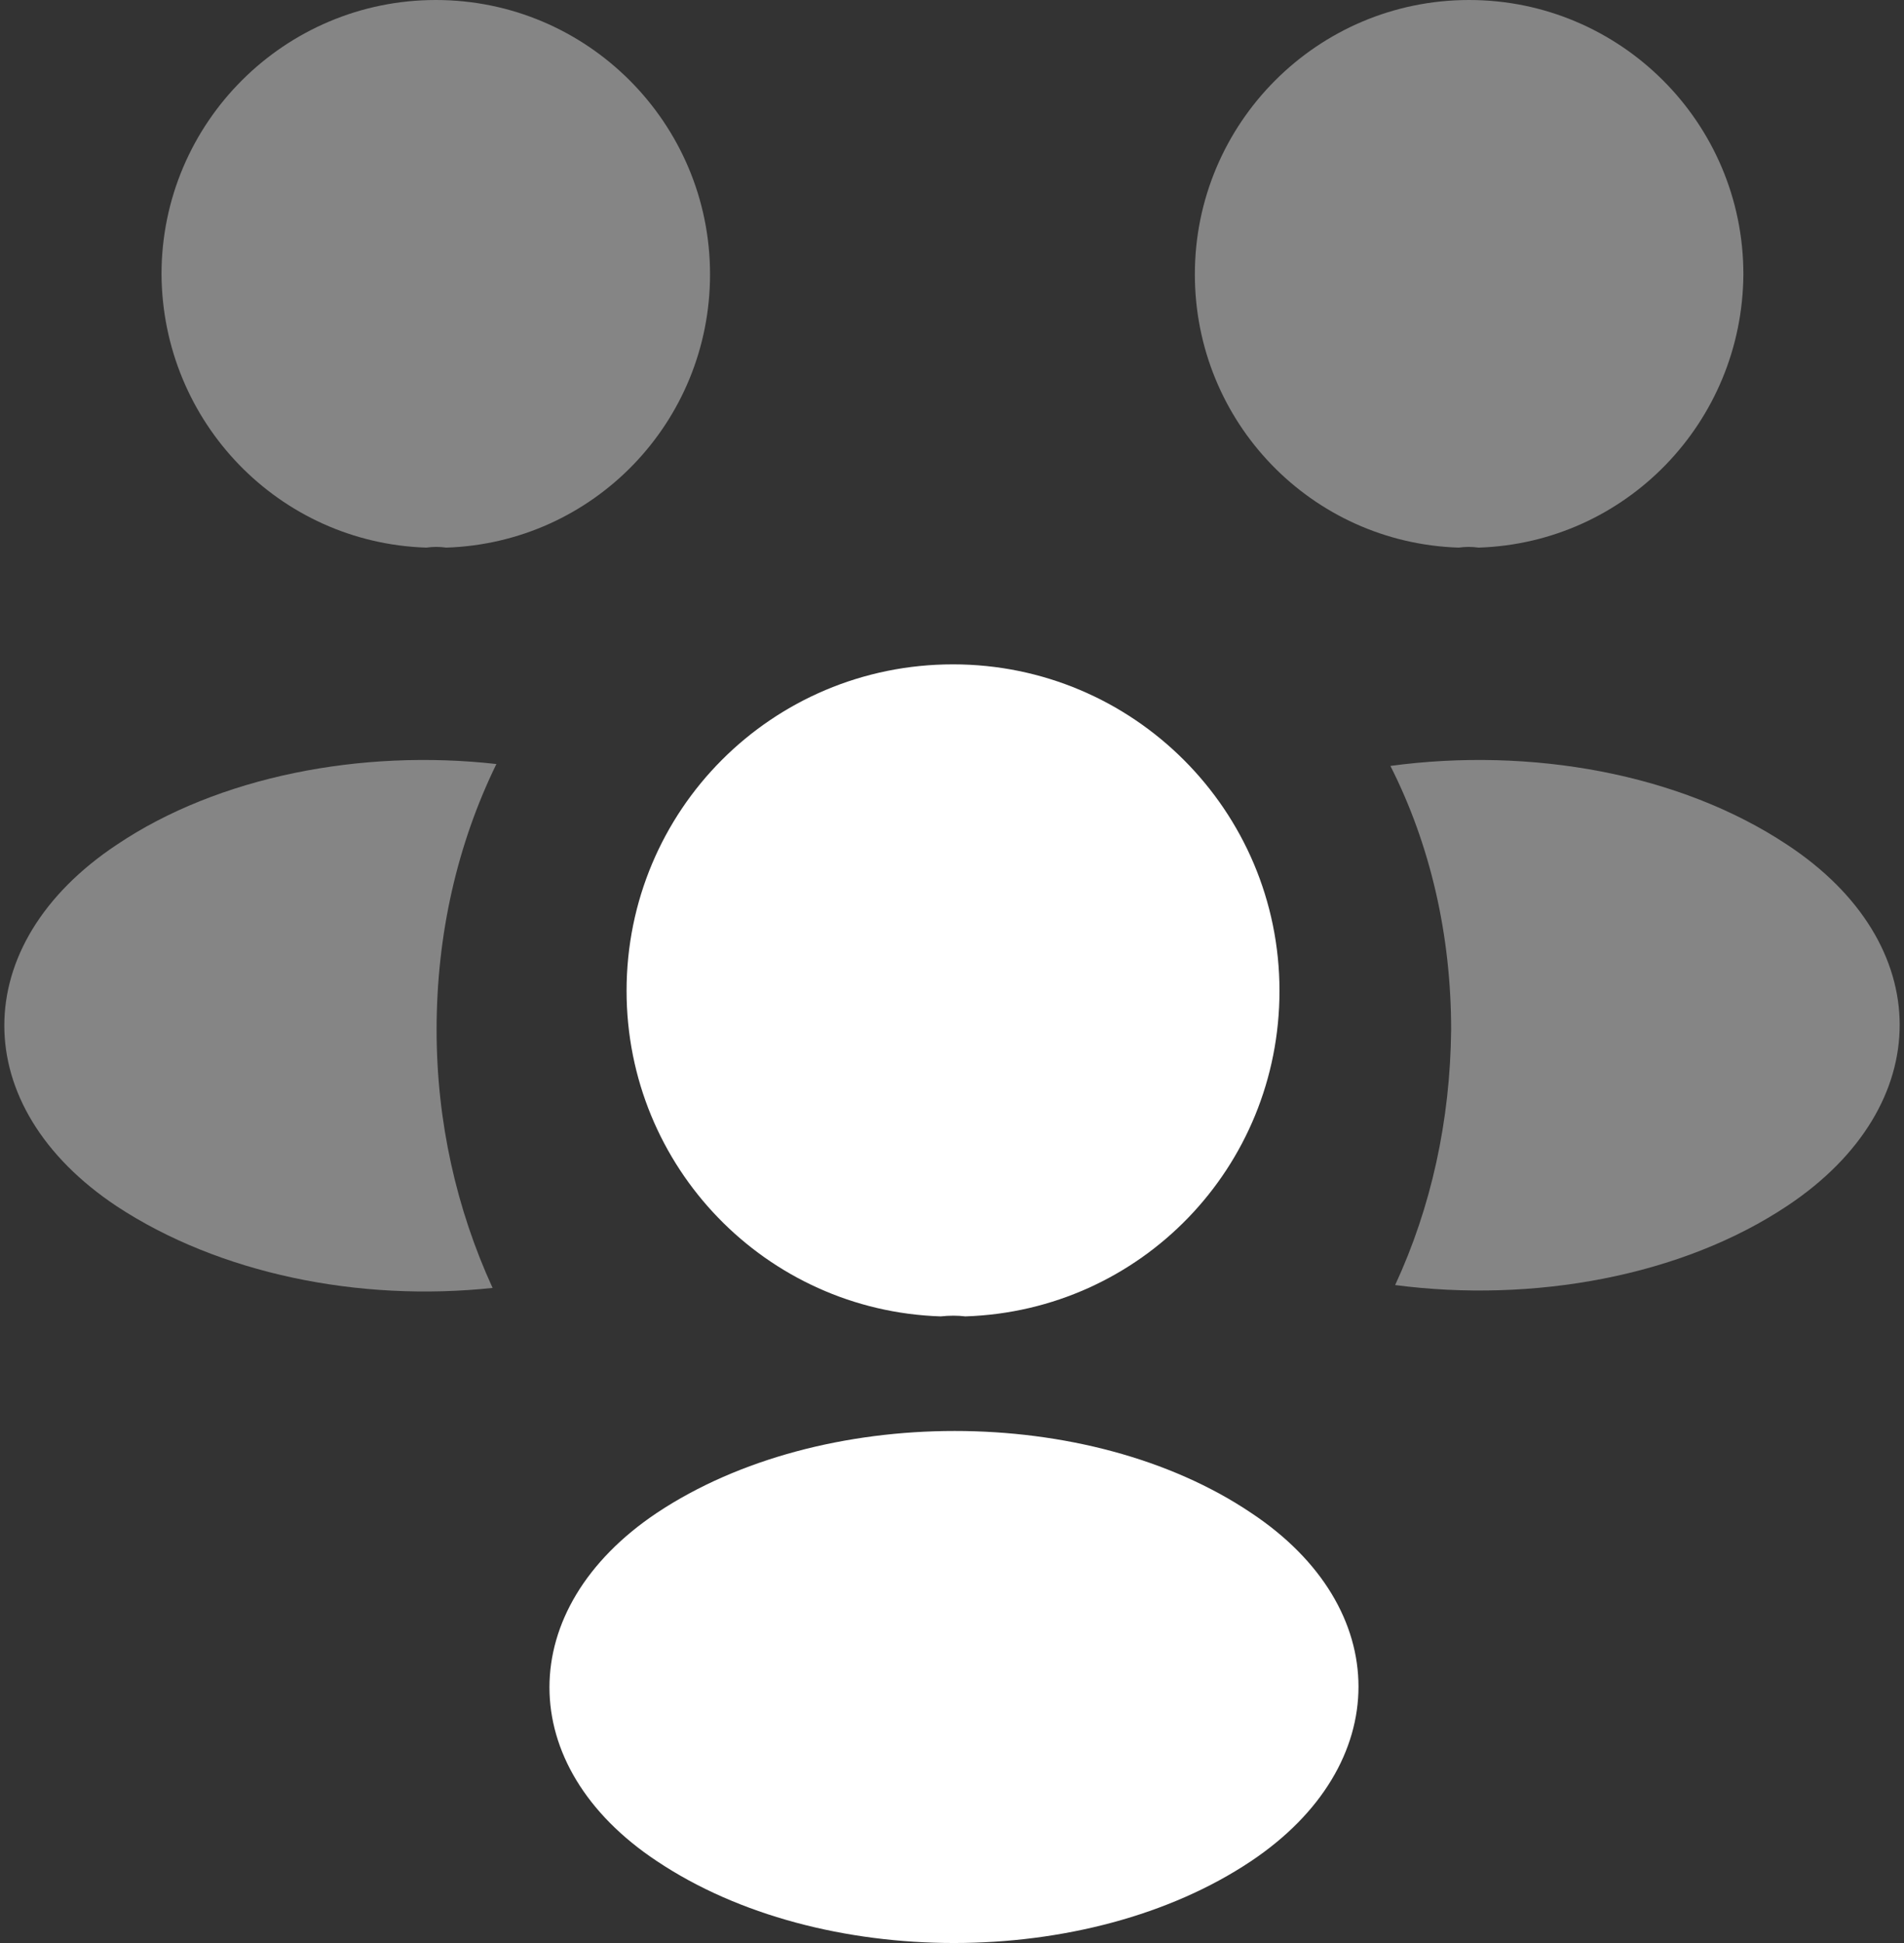
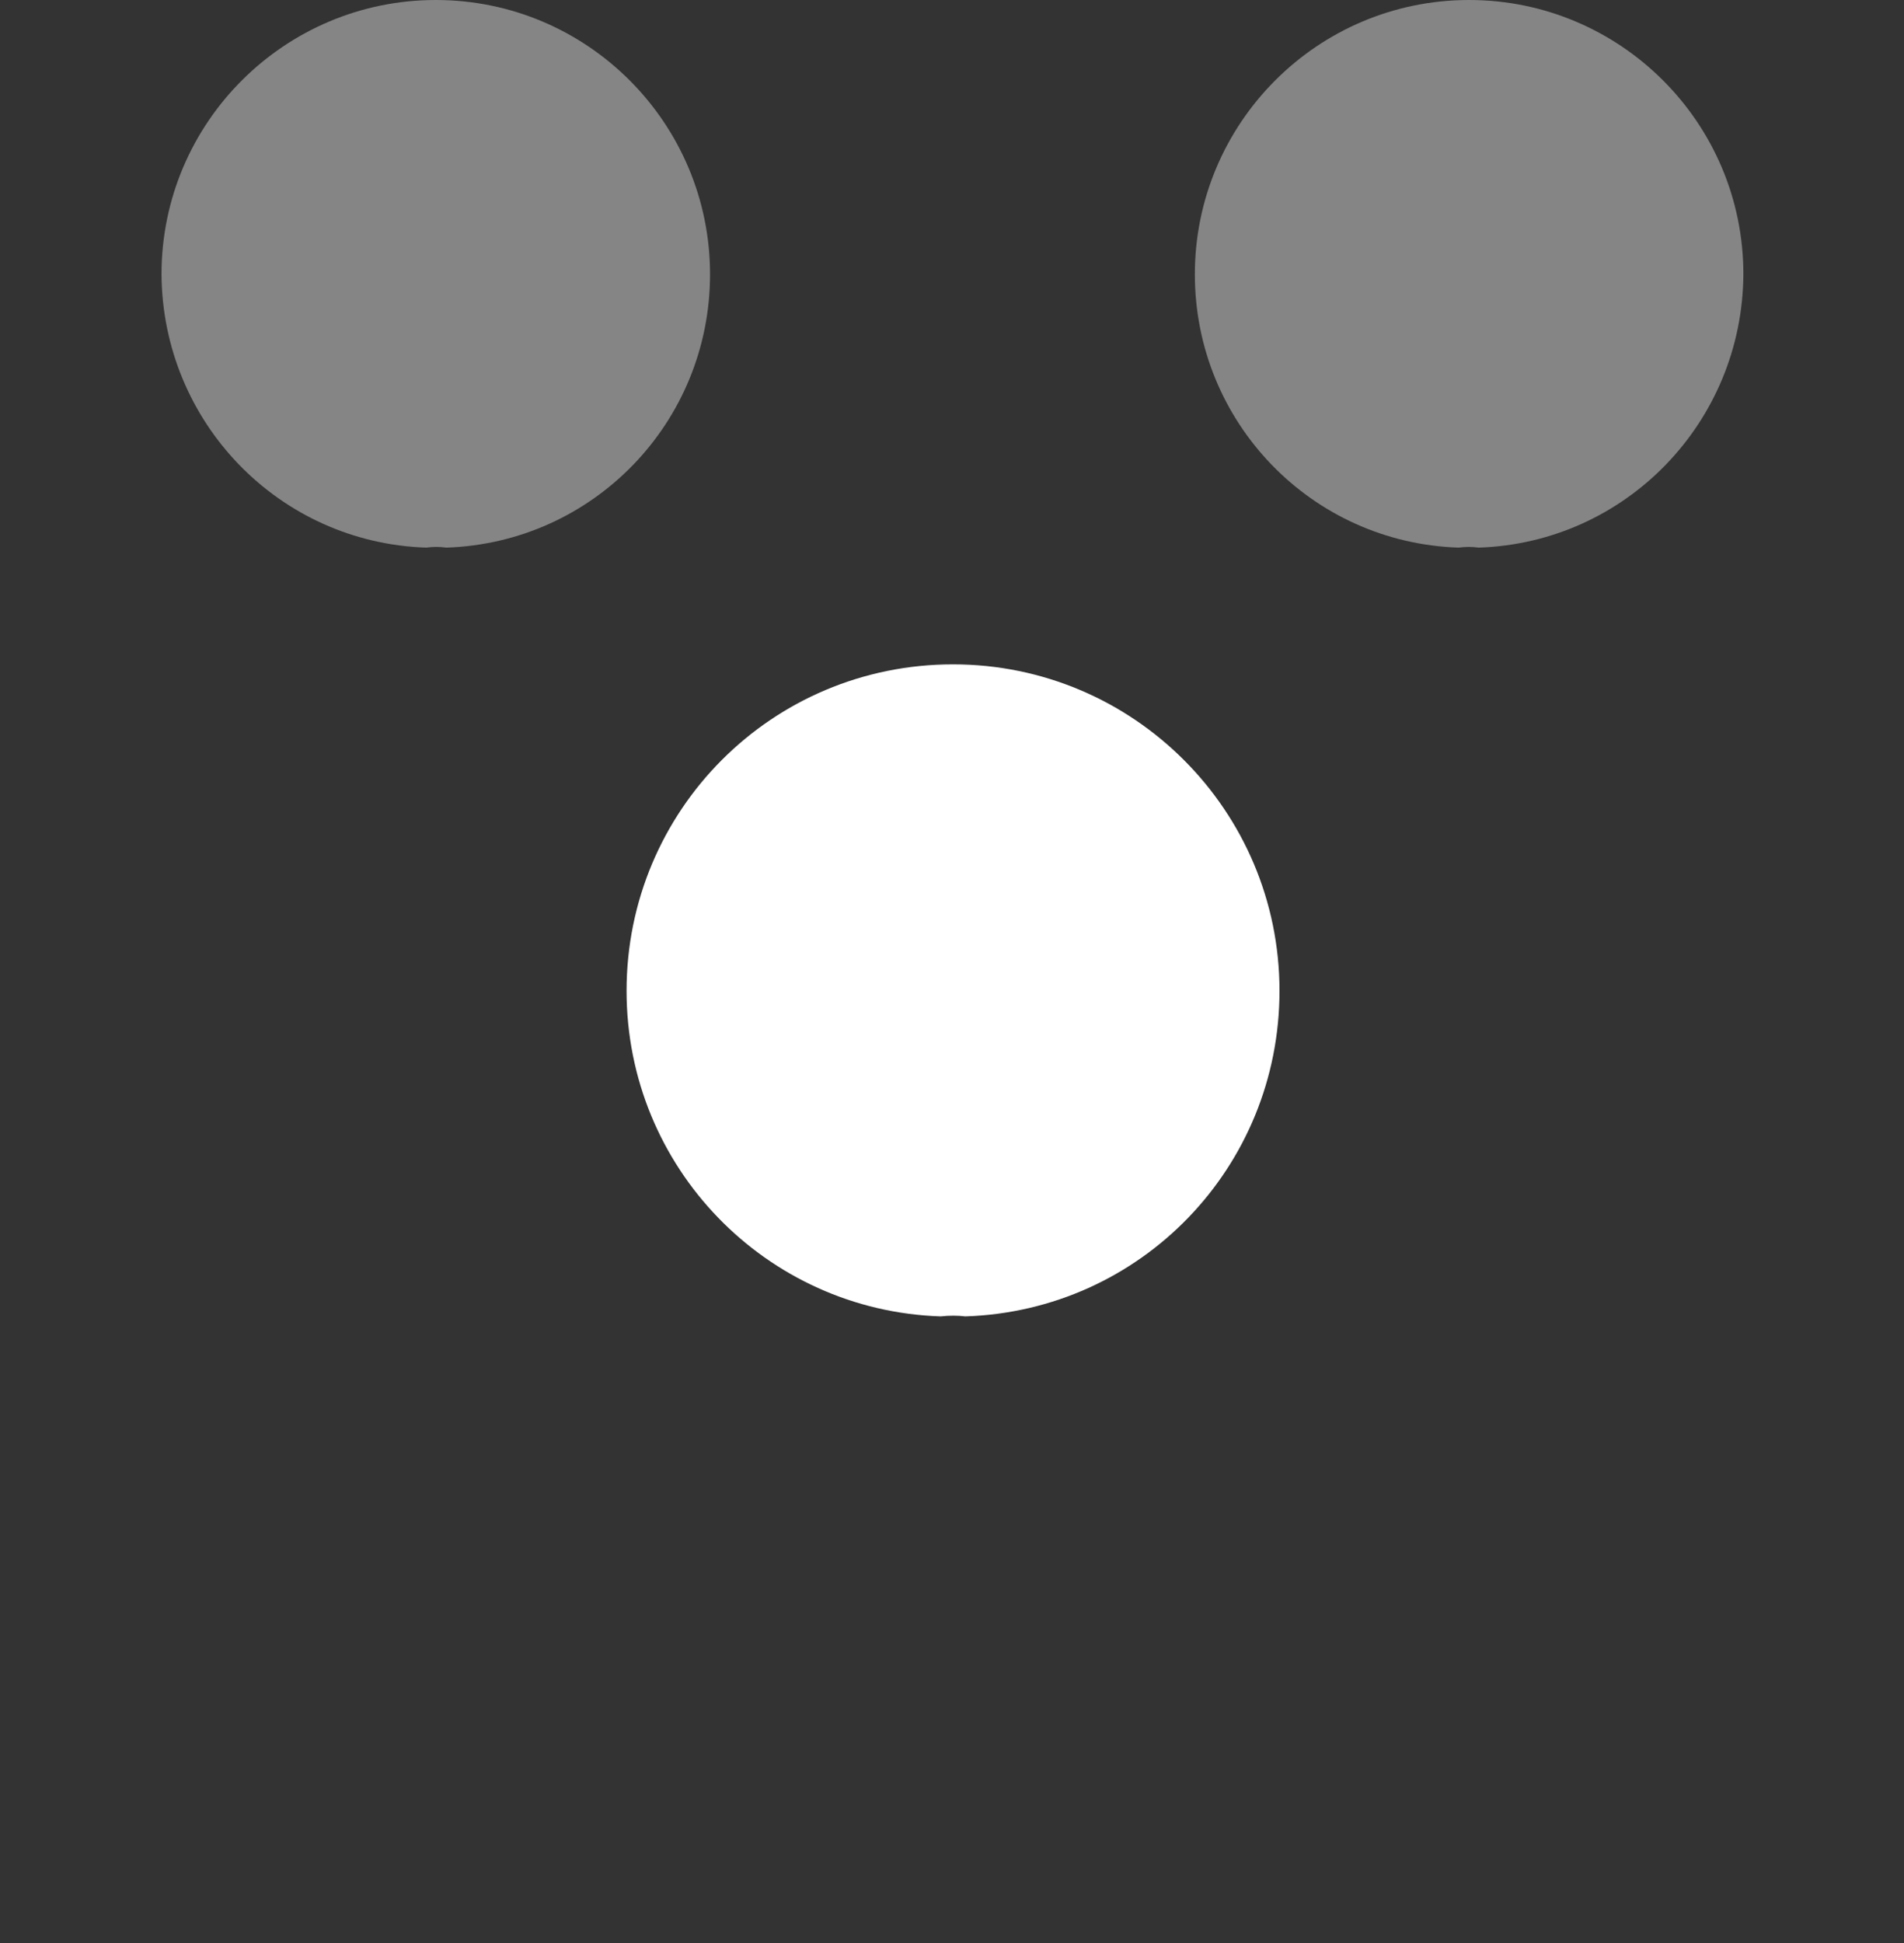
<svg xmlns="http://www.w3.org/2000/svg" width="98" height="100" viewBox="0 0 98 100" fill="none">
  <rect x="0" y="0" width="98" height="100" fill="#333333" stroke="none" />
  <path opacity="0.4" d="M76.105 28.184C75.763 28.135 75.421 28.135 75.079 28.184C67.508 27.94 61.5 21.737 61.5 14.117C61.5 6.35 67.801 0 75.617 0C83.383 0 89.733 6.301 89.733 14.117C89.684 21.737 83.676 27.94 76.105 28.184Z" fill="white" />
-   <path opacity="0.4" d="M92.032 62.034C86.561 65.698 78.892 67.066 71.809 66.137C73.665 62.132 74.642 57.687 74.691 52.998C74.691 48.113 73.617 43.473 71.565 39.419C78.794 38.442 86.463 39.809 91.983 43.473C99.701 48.553 99.701 56.905 92.032 62.034Z" fill="white" />
  <path opacity="0.4" d="M21.941 28.184C22.283 28.135 22.625 28.135 22.967 28.184C30.538 27.94 36.546 21.737 36.546 14.117C36.546 6.35 30.245 0 22.43 0C14.663 0 8.313 6.301 8.313 14.117C8.362 21.737 14.37 27.94 21.941 28.184Z" fill="white" />
-   <path opacity="0.4" d="M22.472 52.999C22.472 57.737 23.498 62.231 25.354 66.285C18.467 67.018 11.287 65.552 6.011 62.084C-1.707 56.955 -1.707 48.602 6.011 43.474C11.238 39.957 18.613 38.54 25.55 39.322C23.547 43.425 22.472 48.065 22.472 52.999Z" fill="white" />
  <path d="M49.688 67.75C49.297 67.701 48.858 67.701 48.418 67.75C39.43 67.457 32.25 60.081 32.25 50.995C32.25 41.715 39.723 34.192 49.053 34.192C58.334 34.192 65.856 41.715 65.856 50.995C65.856 60.081 58.724 67.457 49.688 67.75Z" fill="white" />
-   <path d="M33.813 77.86C26.437 82.794 26.437 90.902 33.813 95.787C42.214 101.404 55.989 101.404 64.391 95.787C71.766 90.854 71.766 82.745 64.391 77.86C56.038 72.243 42.263 72.243 33.813 77.86Z" fill="white" />
</svg>